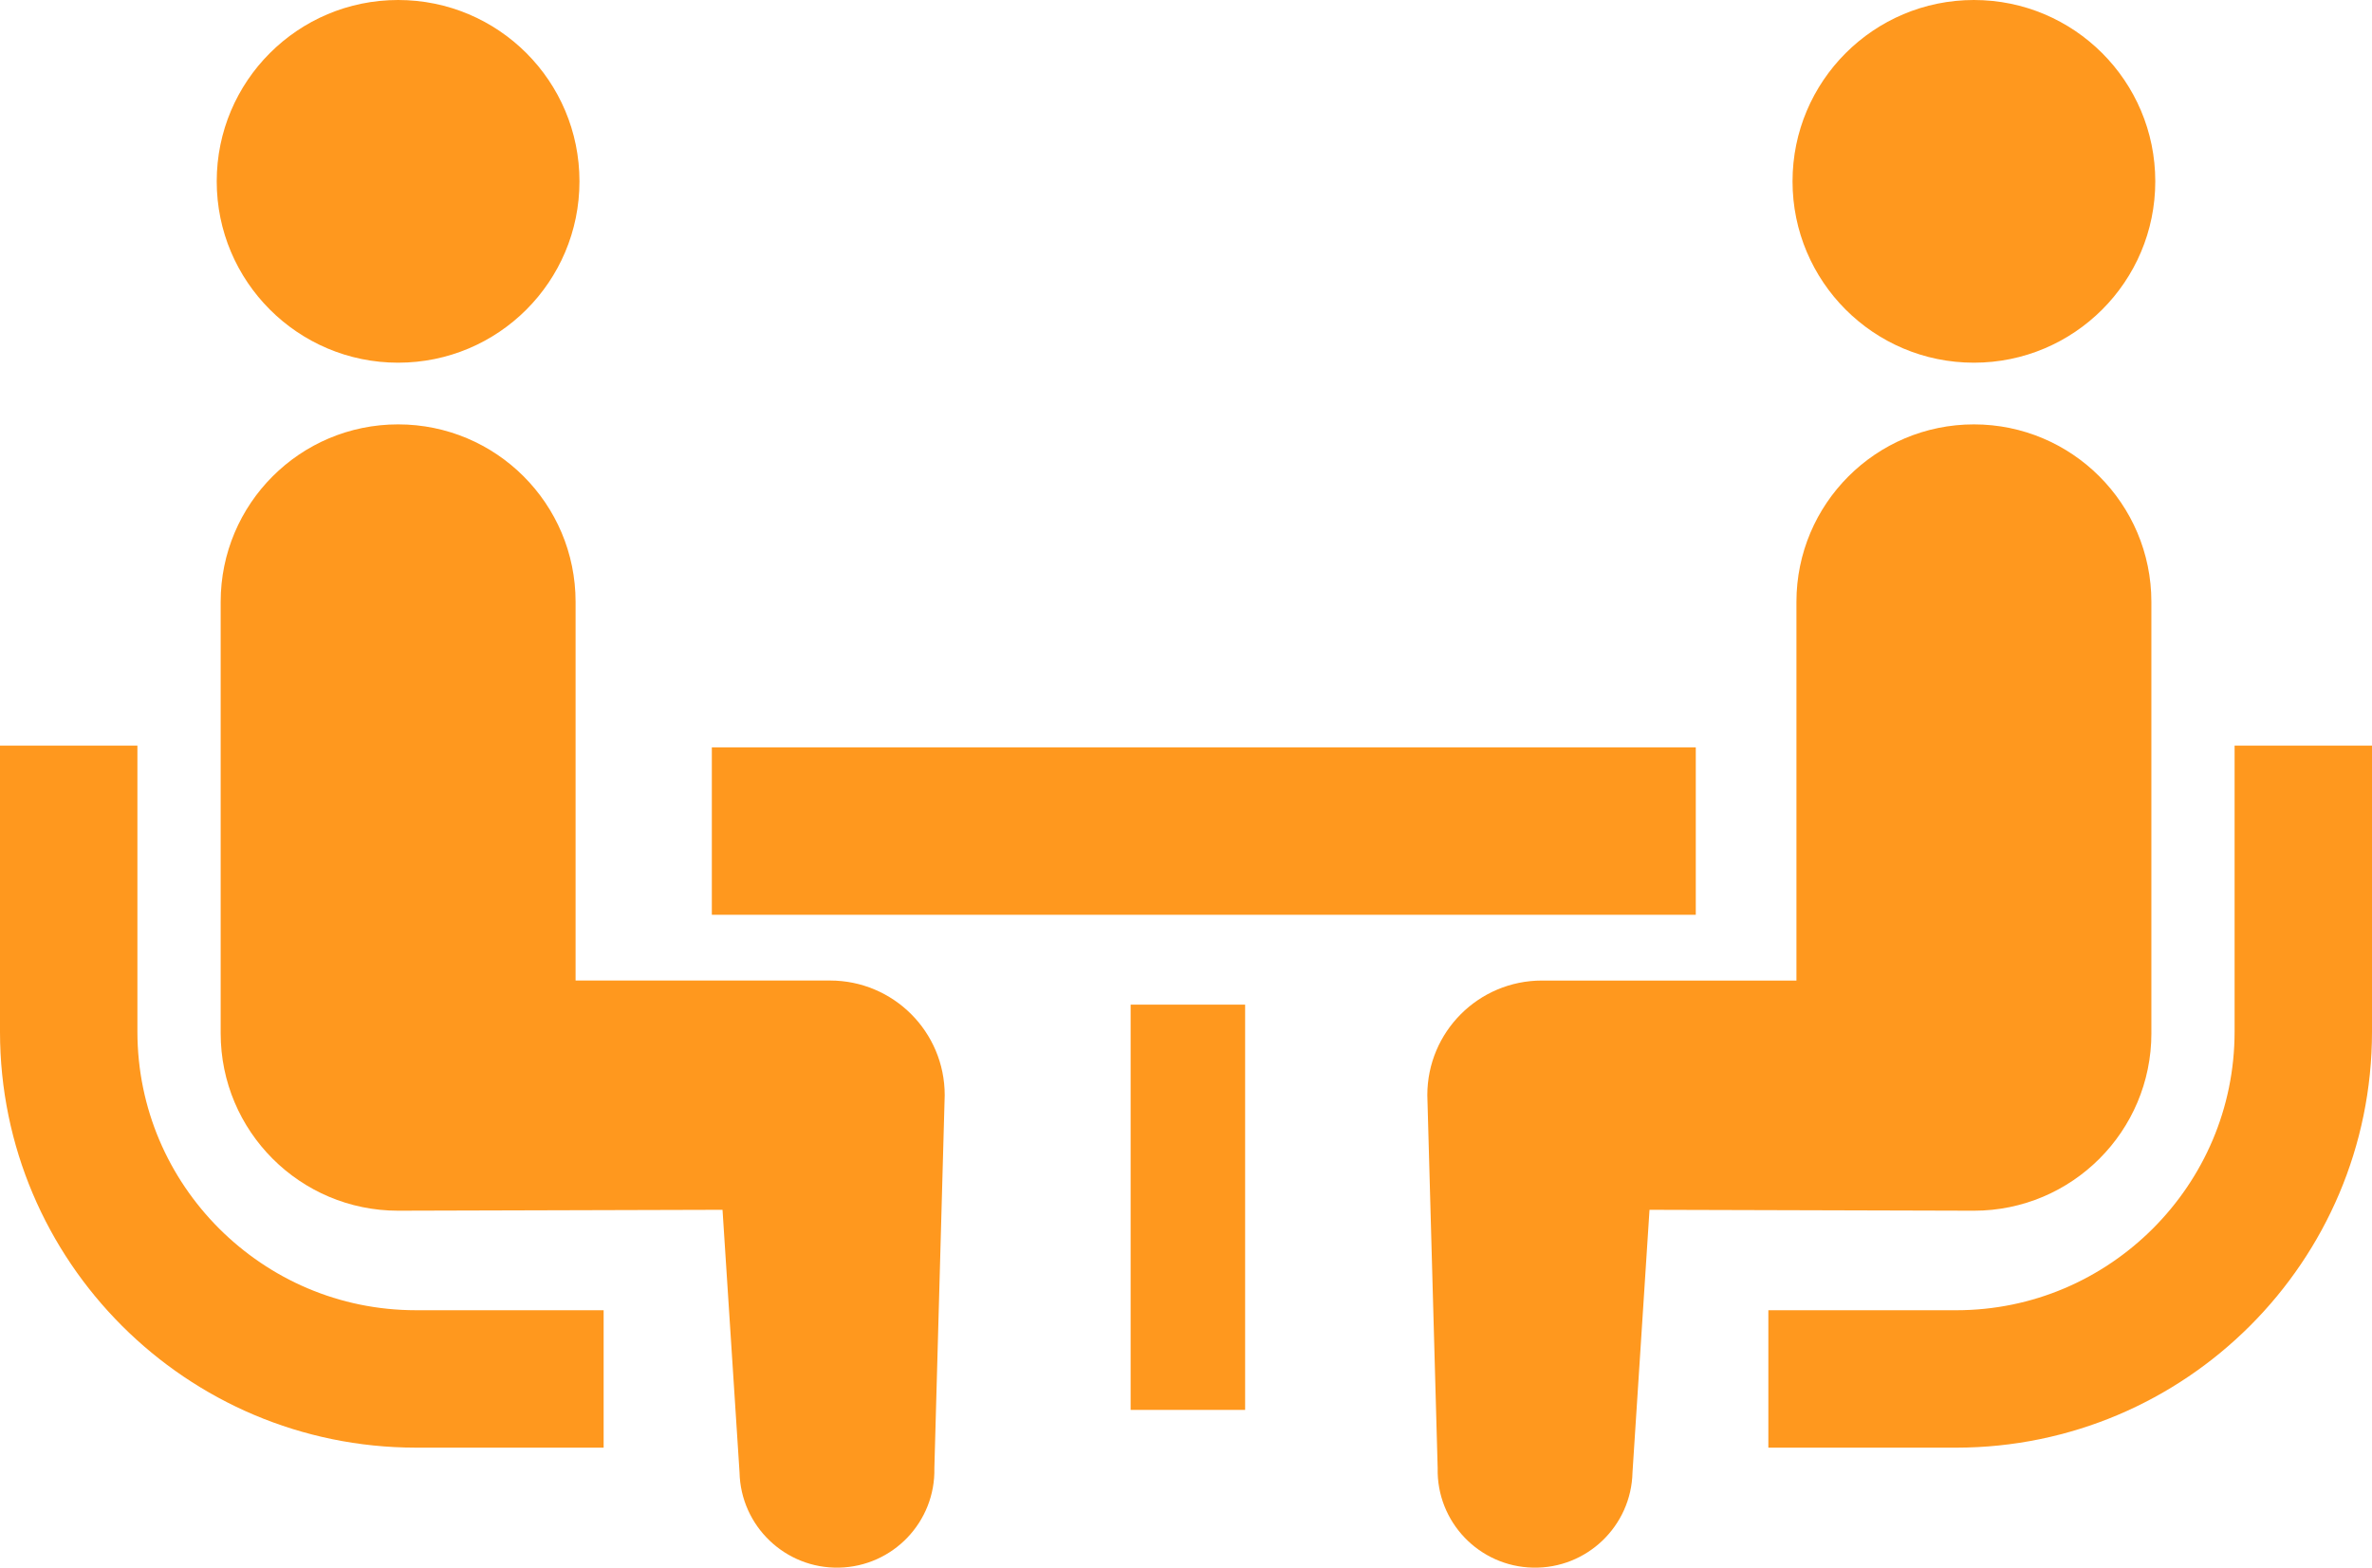
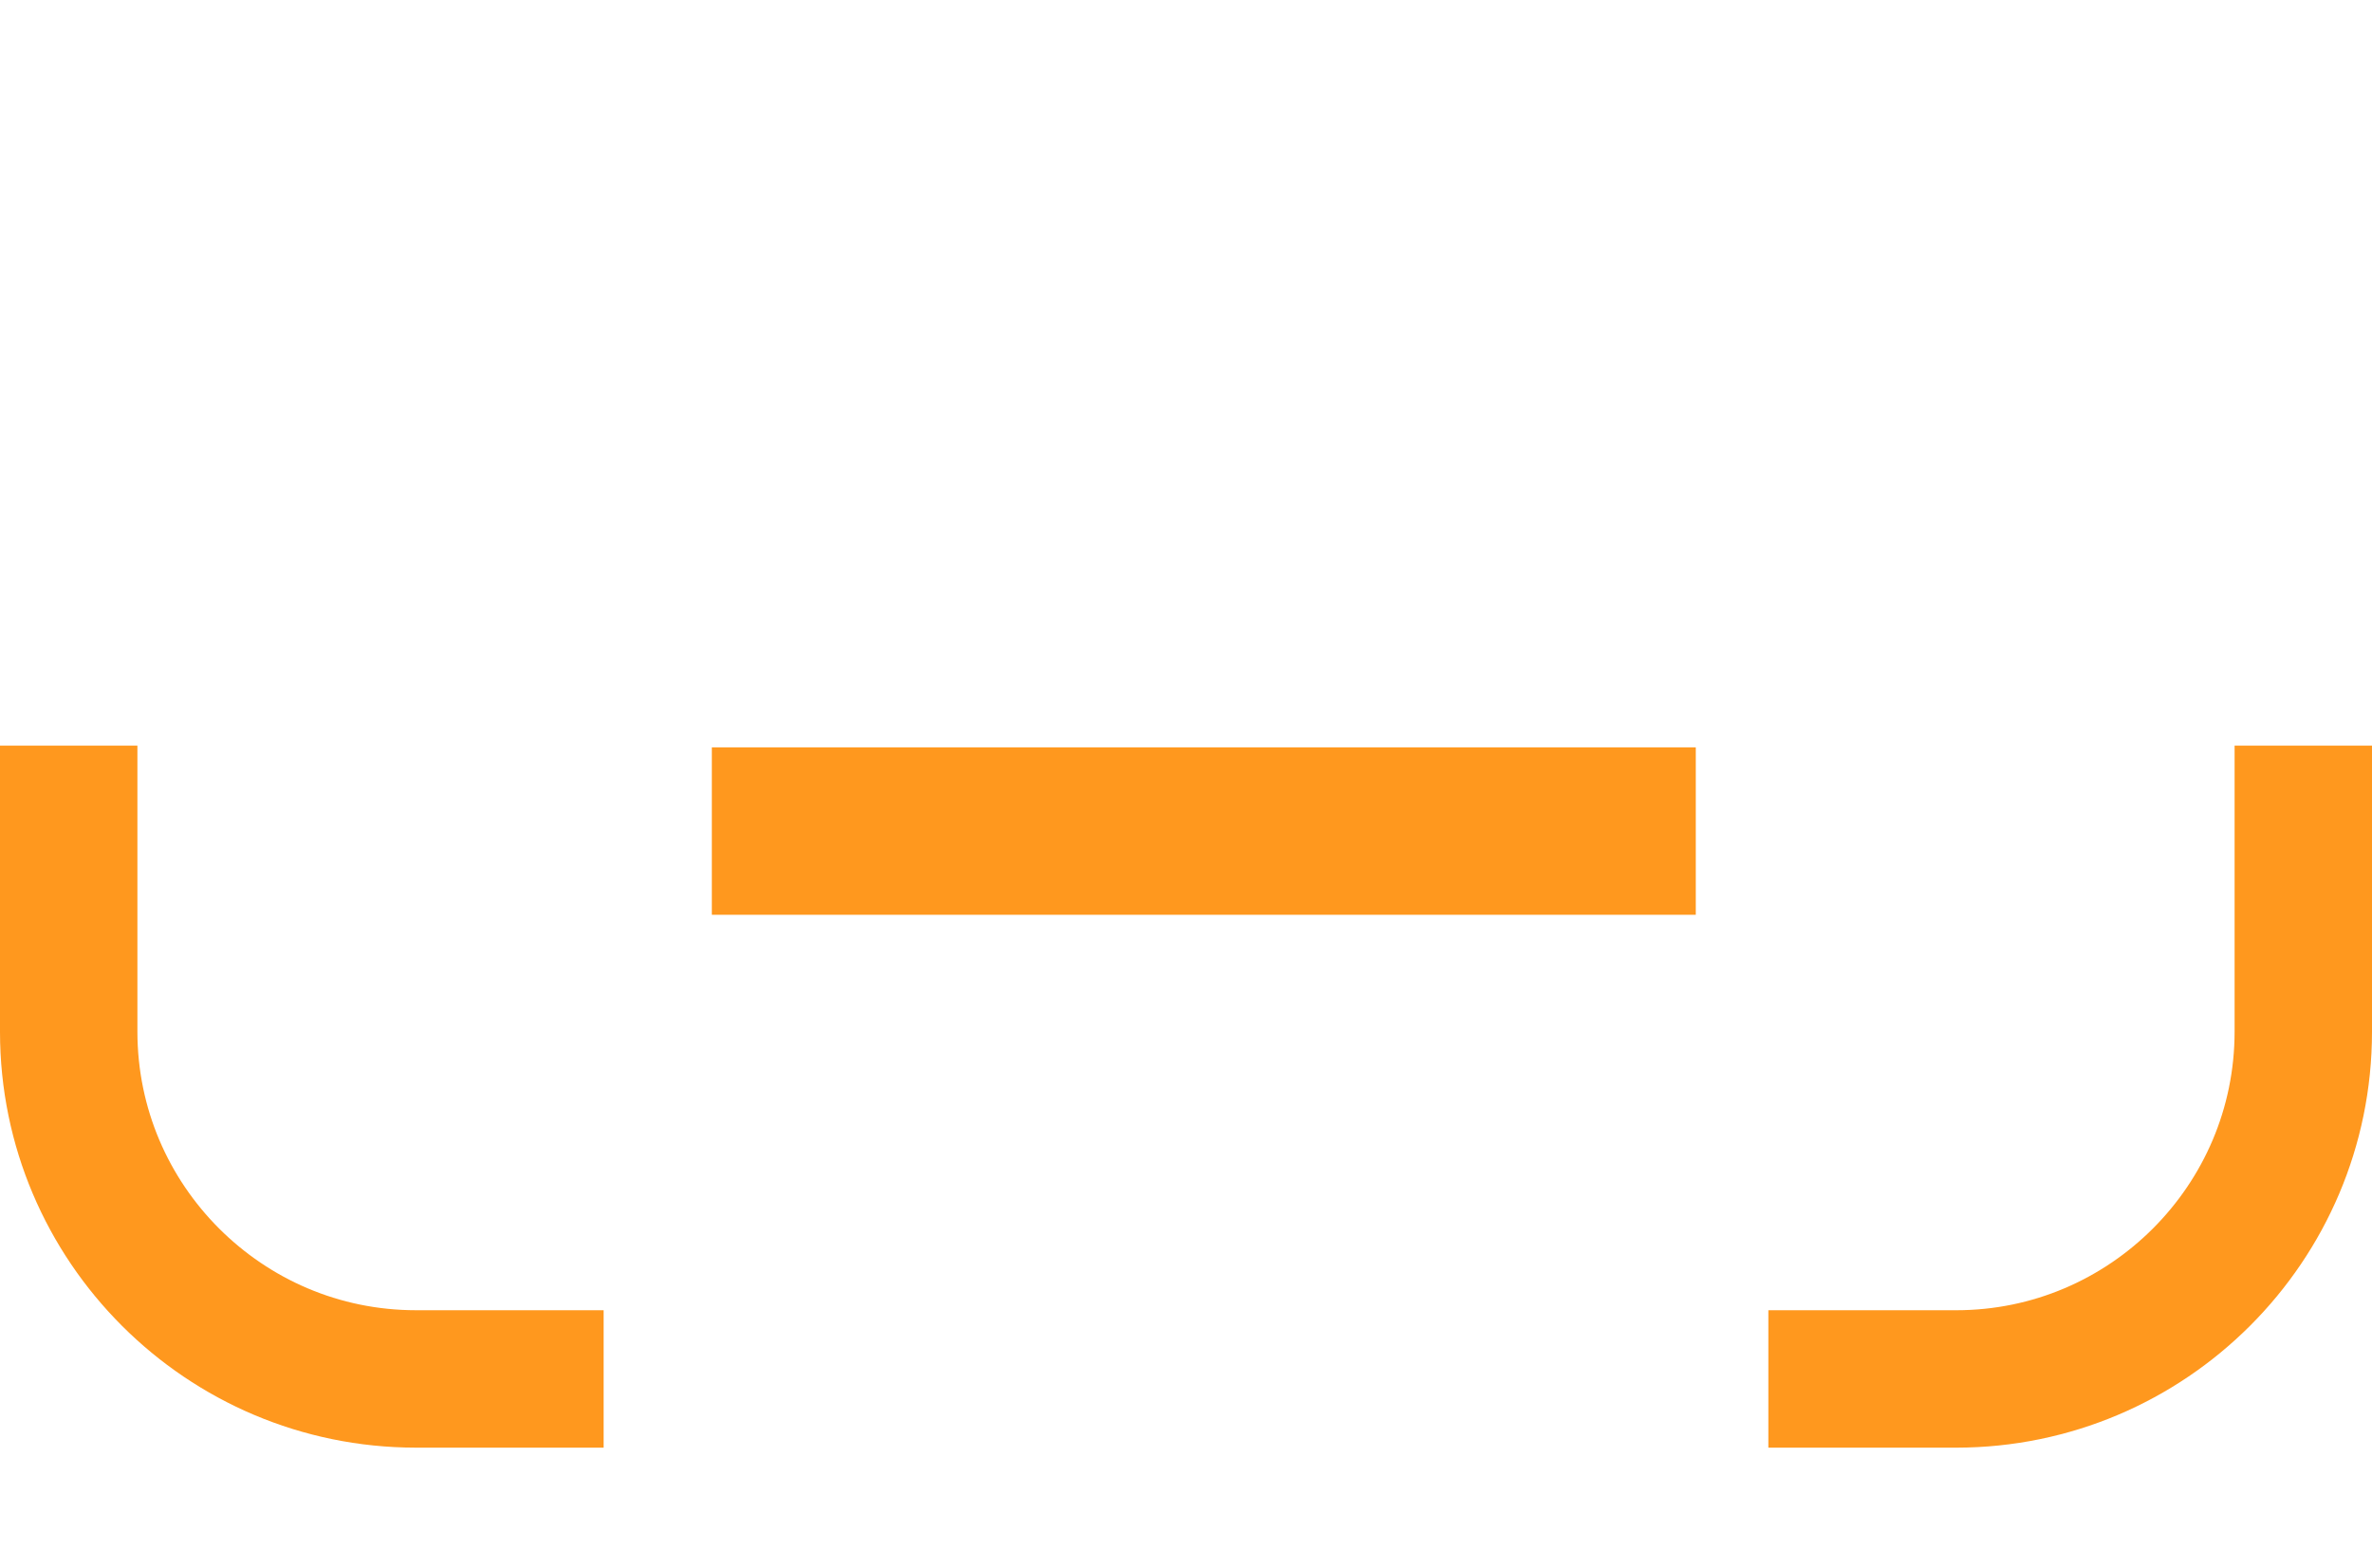
<svg xmlns="http://www.w3.org/2000/svg" id="b" width="151.272" height="100" viewBox="0 0 151.272 100">
  <g id="c">
    <g id="d">
      <path d="M13.973,78.366c-3.223-3.228-5.204-7.643-5.21-12.546v-18.258H0v18.258c.005,14.638,11.886,26.513,26.521,26.524h11.975v-8.766h-11.975c-4.905-.003-9.315-1.985-12.548-5.212Z" style="fill:#FF981E;" />
-       <path d="M25.389,23.136c6.392,0,11.566-5.173,11.566-11.568S31.781,0,25.389,0s-11.568,5.183-11.568,11.568,5.181,11.568,11.568,11.568Z" style="fill:#FF981E;" />
-       <path d="M52.935,62.548h-16.228v-24.156c0-6.253-5.063-11.321-11.318-11.321s-11.316,5.068-11.316,11.321v27.52c0,6.25,5.065,11.318,11.316,11.318.849,0,20.689-.058,20.689-.058l1.085,16.749c.077,3.43,2.92,6.151,6.35,6.077,3.436-.076,6.153-2.92,6.075-6.35l.66-23.788c0-4.043-3.273-7.313-7.313-7.313Z" style="fill:#FF981E;" />
      <path d="M142.509,47.563v18.258c-.005,4.902-1.987,9.318-5.21,12.546-3.233,3.228-7.643,5.21-12.546,5.212h-11.978v8.766h11.978c14.633-.011,26.511-11.886,26.519-26.524v-18.258h-8.763Z" style="fill:#FF981E;" />
-       <path d="M125.883,23.136c6.387,0,11.568-5.173,11.568-11.568s-5.181-11.568-11.568-11.568-11.566,5.183-11.566,11.568,5.173,11.568,11.566,11.568Z" style="fill:#FF981E;" />
-       <path d="M137.202,65.912v-27.52c0-6.253-5.073-11.321-11.318-11.321s-11.318,5.068-11.318,11.321v24.156h-16.228c-4.04,0-7.312,3.27-7.312,7.312l.66,23.788c-.079,3.431,2.639,6.274,6.075,6.35,3.43.074,6.274-2.647,6.35-6.077l1.085-16.749s19.84.058,20.689.058c6.25,0,11.318-5.068,11.318-11.318Z" style="fill:#FF981E;" />
      <rect x="45.397" y="47.673" width="62.75" height="10.68" style="fill:#FF981E;" />
-       <rect x="72.105" y="64.085" width="7.302" height="25.851" style="fill:#FF981E;" />
    </g>
  </g>
</svg>